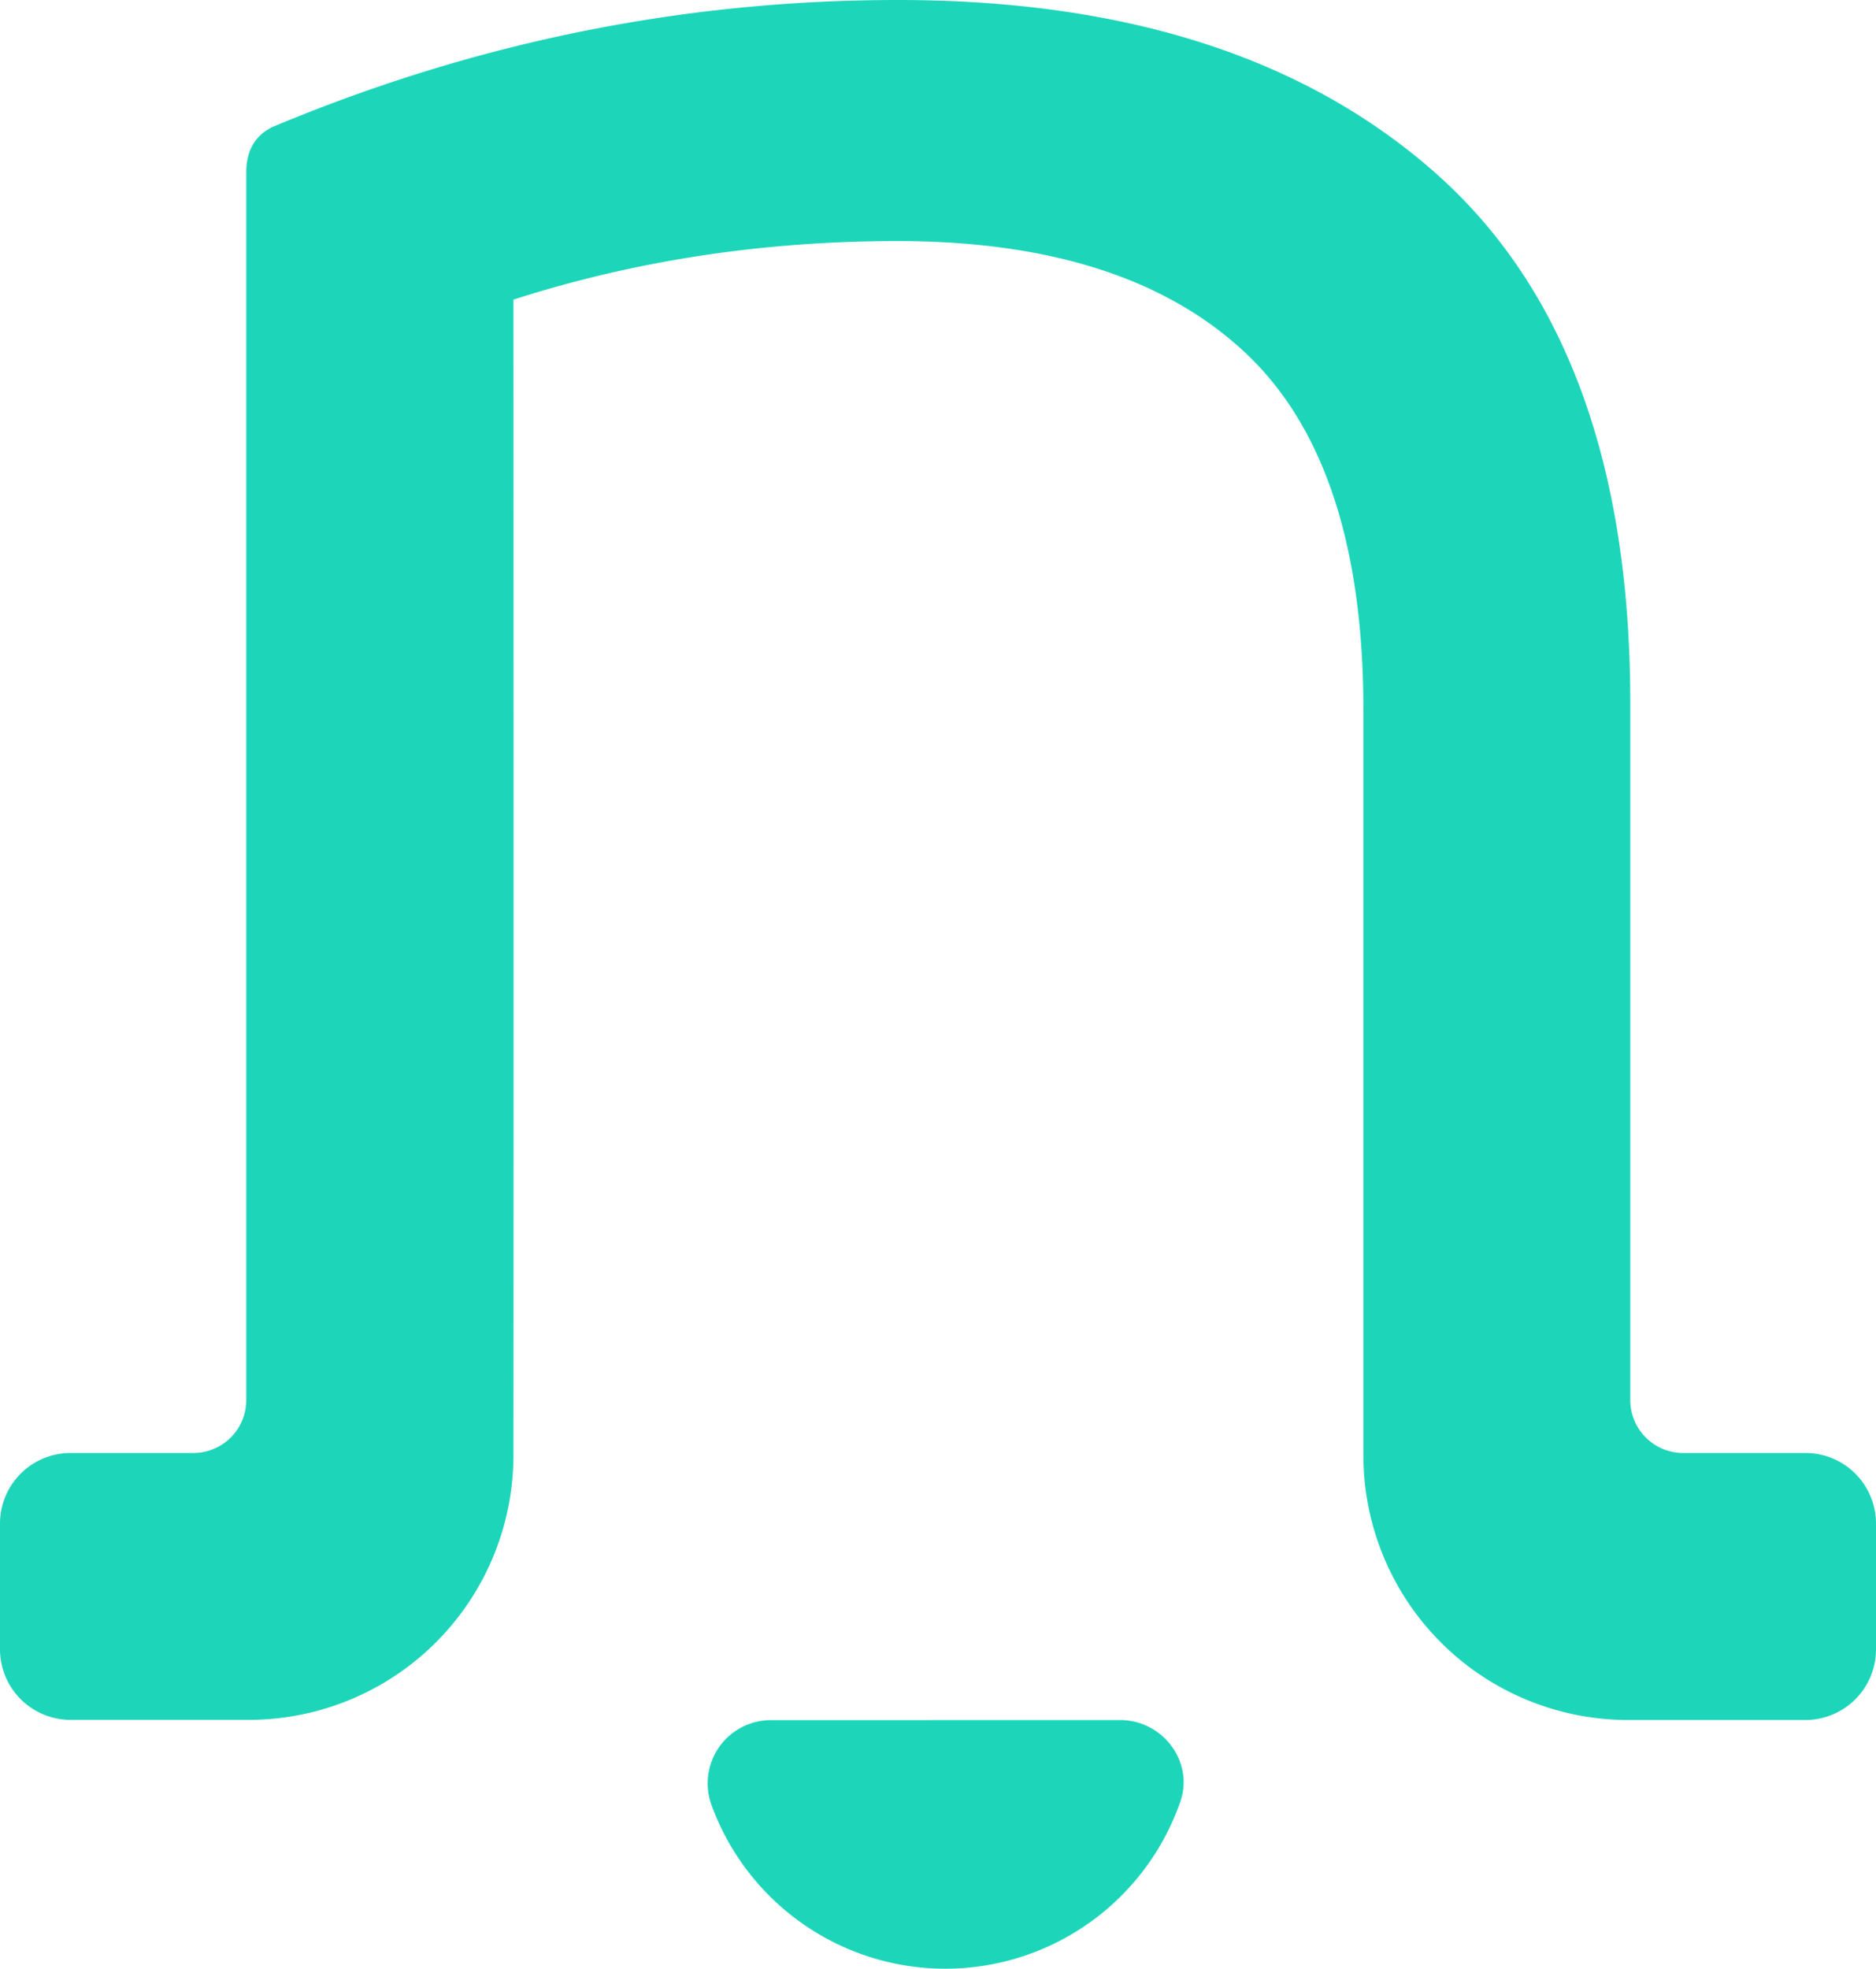
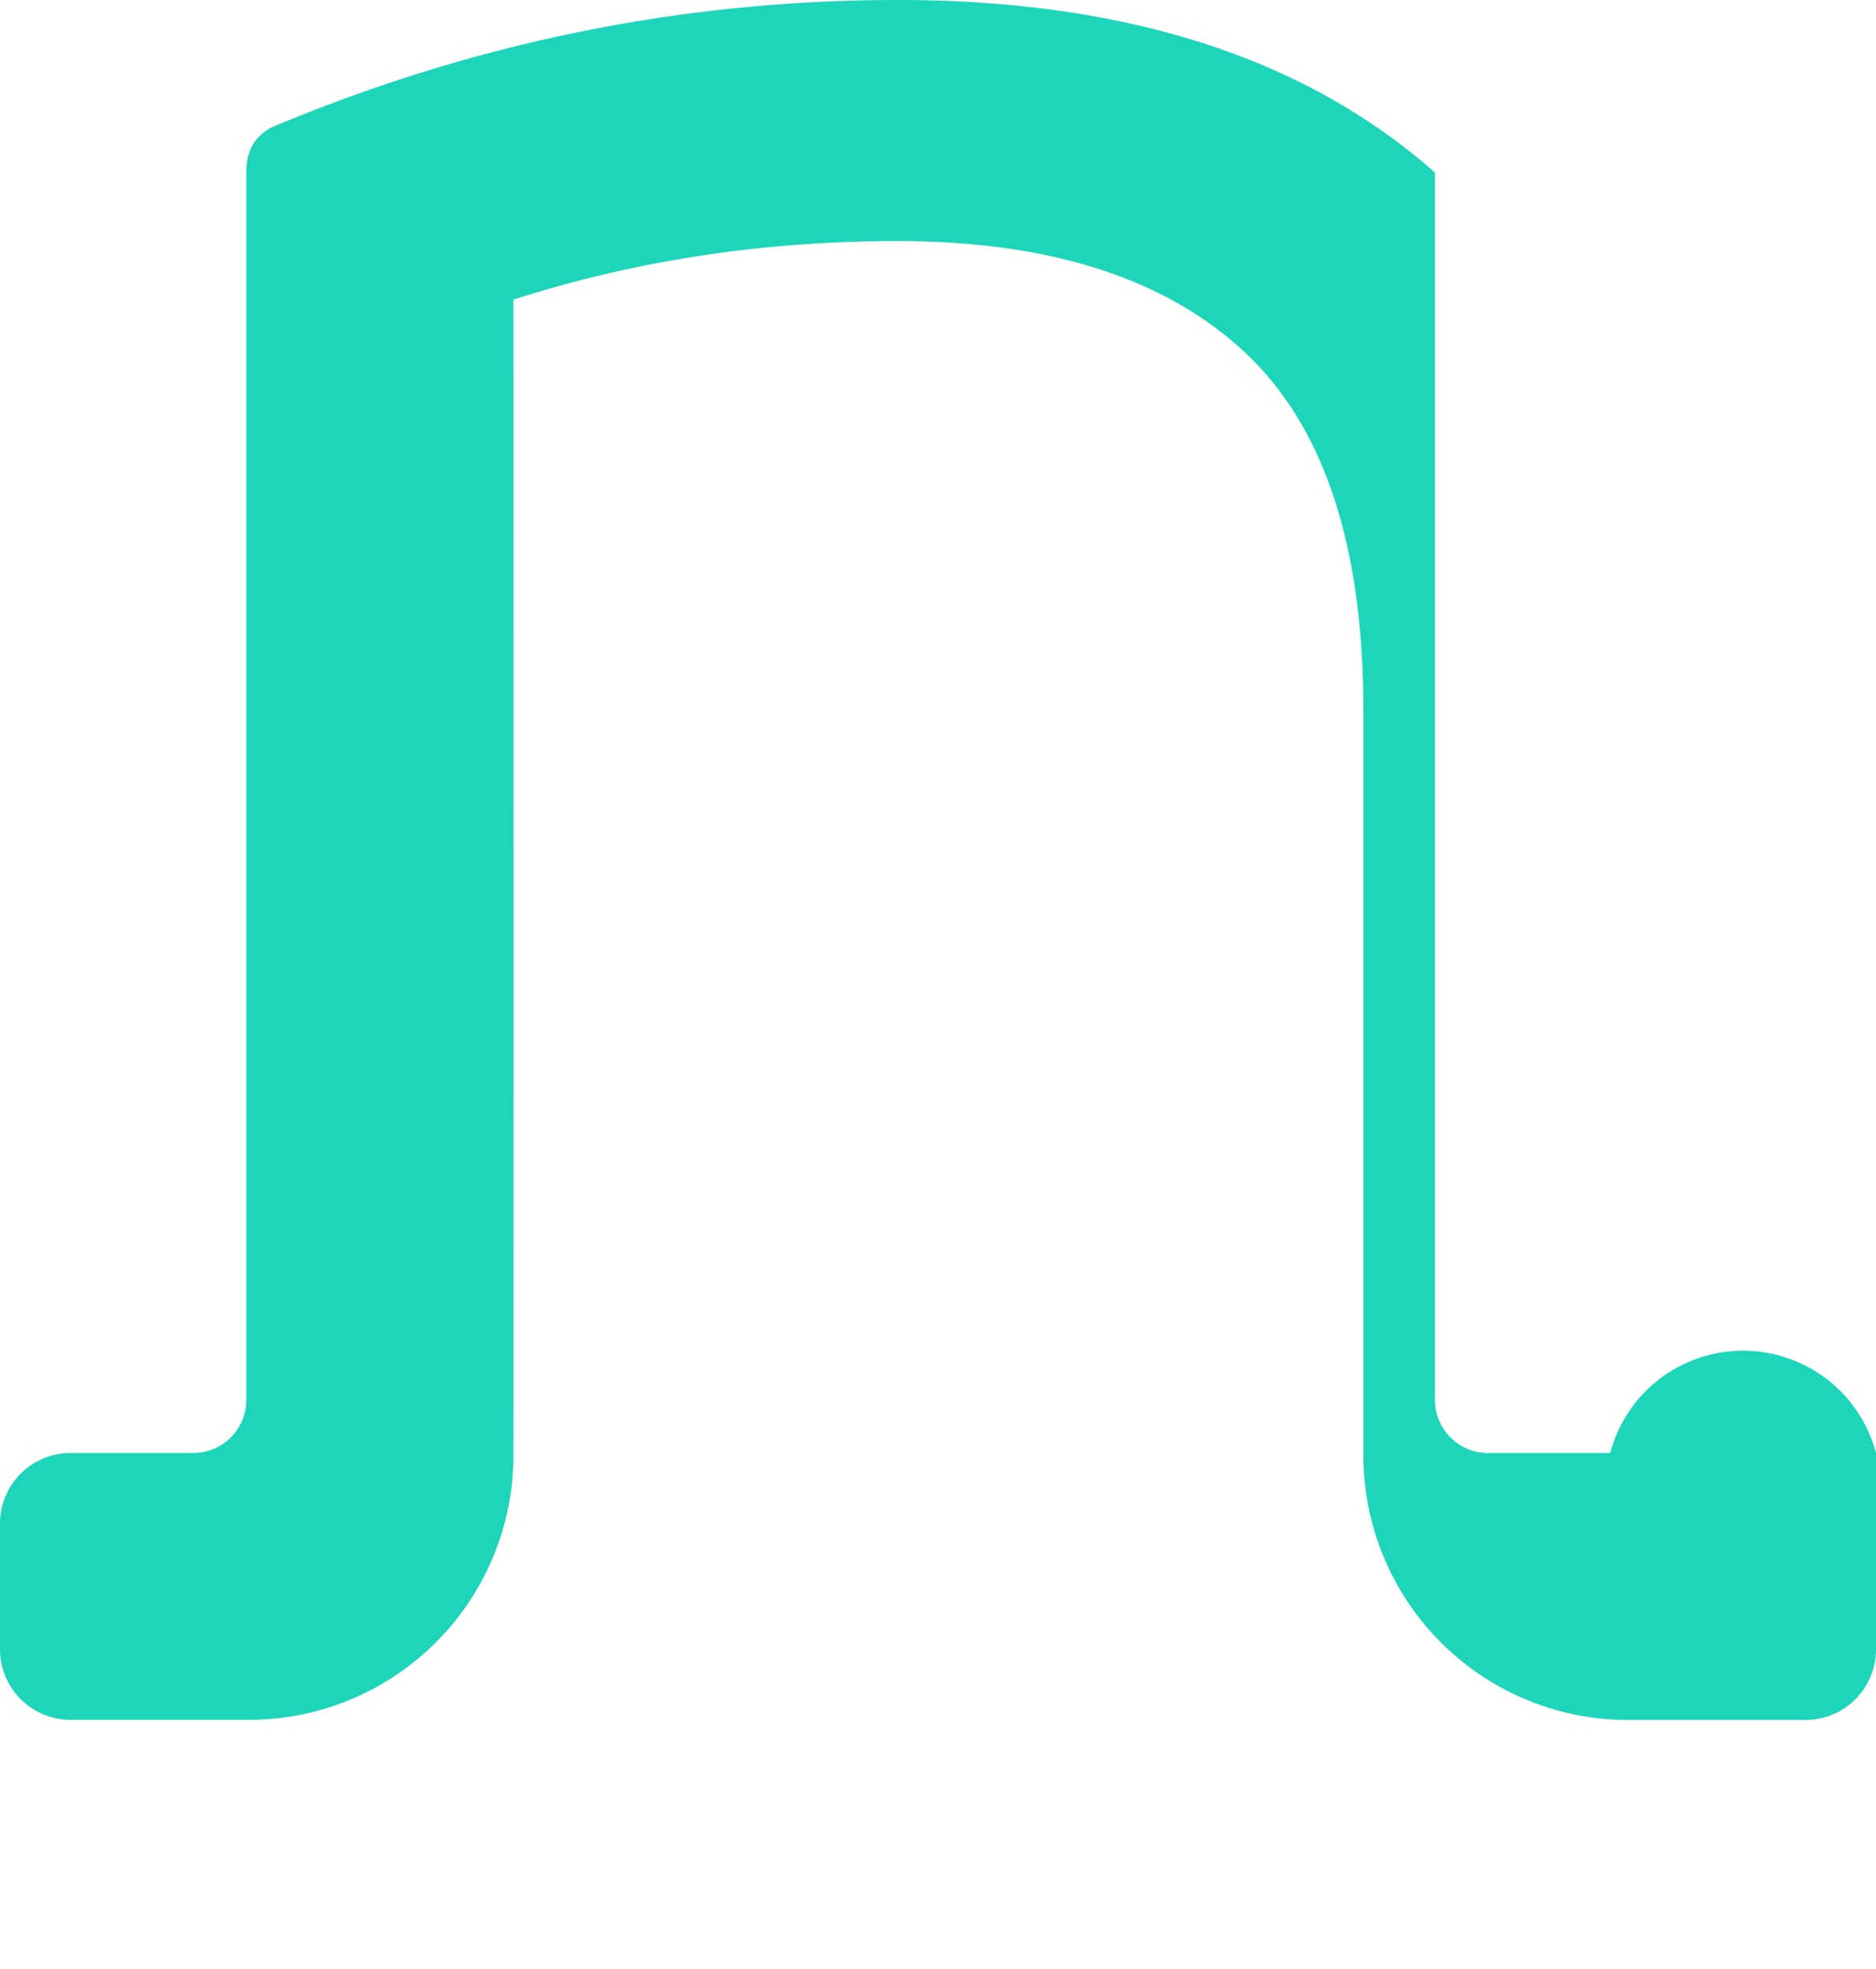
<svg xmlns="http://www.w3.org/2000/svg" version="1.1" width="589.25" height="618.14">
  <svg viewBox="0 0 589.25 618.14">
    <defs>
      <style>.cls-1{fill:#1dd6ba;}</style>
    </defs>
    <g id="SvgjsG1032" data-name="Capa 2">
      <g id="SvgjsG1031" data-name="Capa 1">
-         <path class="cls-1" d="M351.85,540.08c13.33,0,23.26,13.06,18.88,25.65A78.17,78.17,0,0,1,223.57,567a19.86,19.86,0,0,1,18.48-26.9Z" />
-         <path class="cls-1" d="M589.25,478.38v39.5a22.16,22.16,0,0,1-22.16,22.17H511.35a83.11,83.11,0,0,1-83.11-83.11V223q0-77.71-37.35-112.48T282,75.69q-63.49,0-120.73,18.39s.11,227.53,0,362.93a83.1,83.1,0,0,1-83.11,83h-56A22.16,22.16,0,0,1,0,517.88v-39.5a22.16,22.16,0,0,1,22.16-22.16H60.73A16.62,16.62,0,0,0,77.35,439.6V54.19c0-6.82,2.71-11.58,8.2-14.3Q180.71,0,282,0,389.35,0,450.73,54.19t61.34,166.72V439.6a16.62,16.62,0,0,0,16.62,16.62h38.4A22.16,22.16,0,0,1,589.25,478.38Z" />
+         <path class="cls-1" d="M589.25,478.38v39.5a22.16,22.16,0,0,1-22.16,22.17H511.35a83.11,83.11,0,0,1-83.11-83.11V223q0-77.71-37.35-112.48T282,75.69q-63.49,0-120.73,18.39s.11,227.53,0,362.93a83.1,83.1,0,0,1-83.11,83h-56A22.16,22.16,0,0,1,0,517.88v-39.5a22.16,22.16,0,0,1,22.16-22.16H60.73A16.62,16.62,0,0,0,77.35,439.6V54.19c0-6.82,2.71-11.58,8.2-14.3Q180.71,0,282,0,389.35,0,450.73,54.19V439.6a16.62,16.62,0,0,0,16.62,16.62h38.4A22.16,22.16,0,0,1,589.25,478.38Z" />
      </g>
    </g>
  </svg>
  <style>@media (prefers-color-scheme: light) { :root { filter: none; } }
@media (prefers-color-scheme: dark) { :root { filter: none; } }
</style>
</svg>